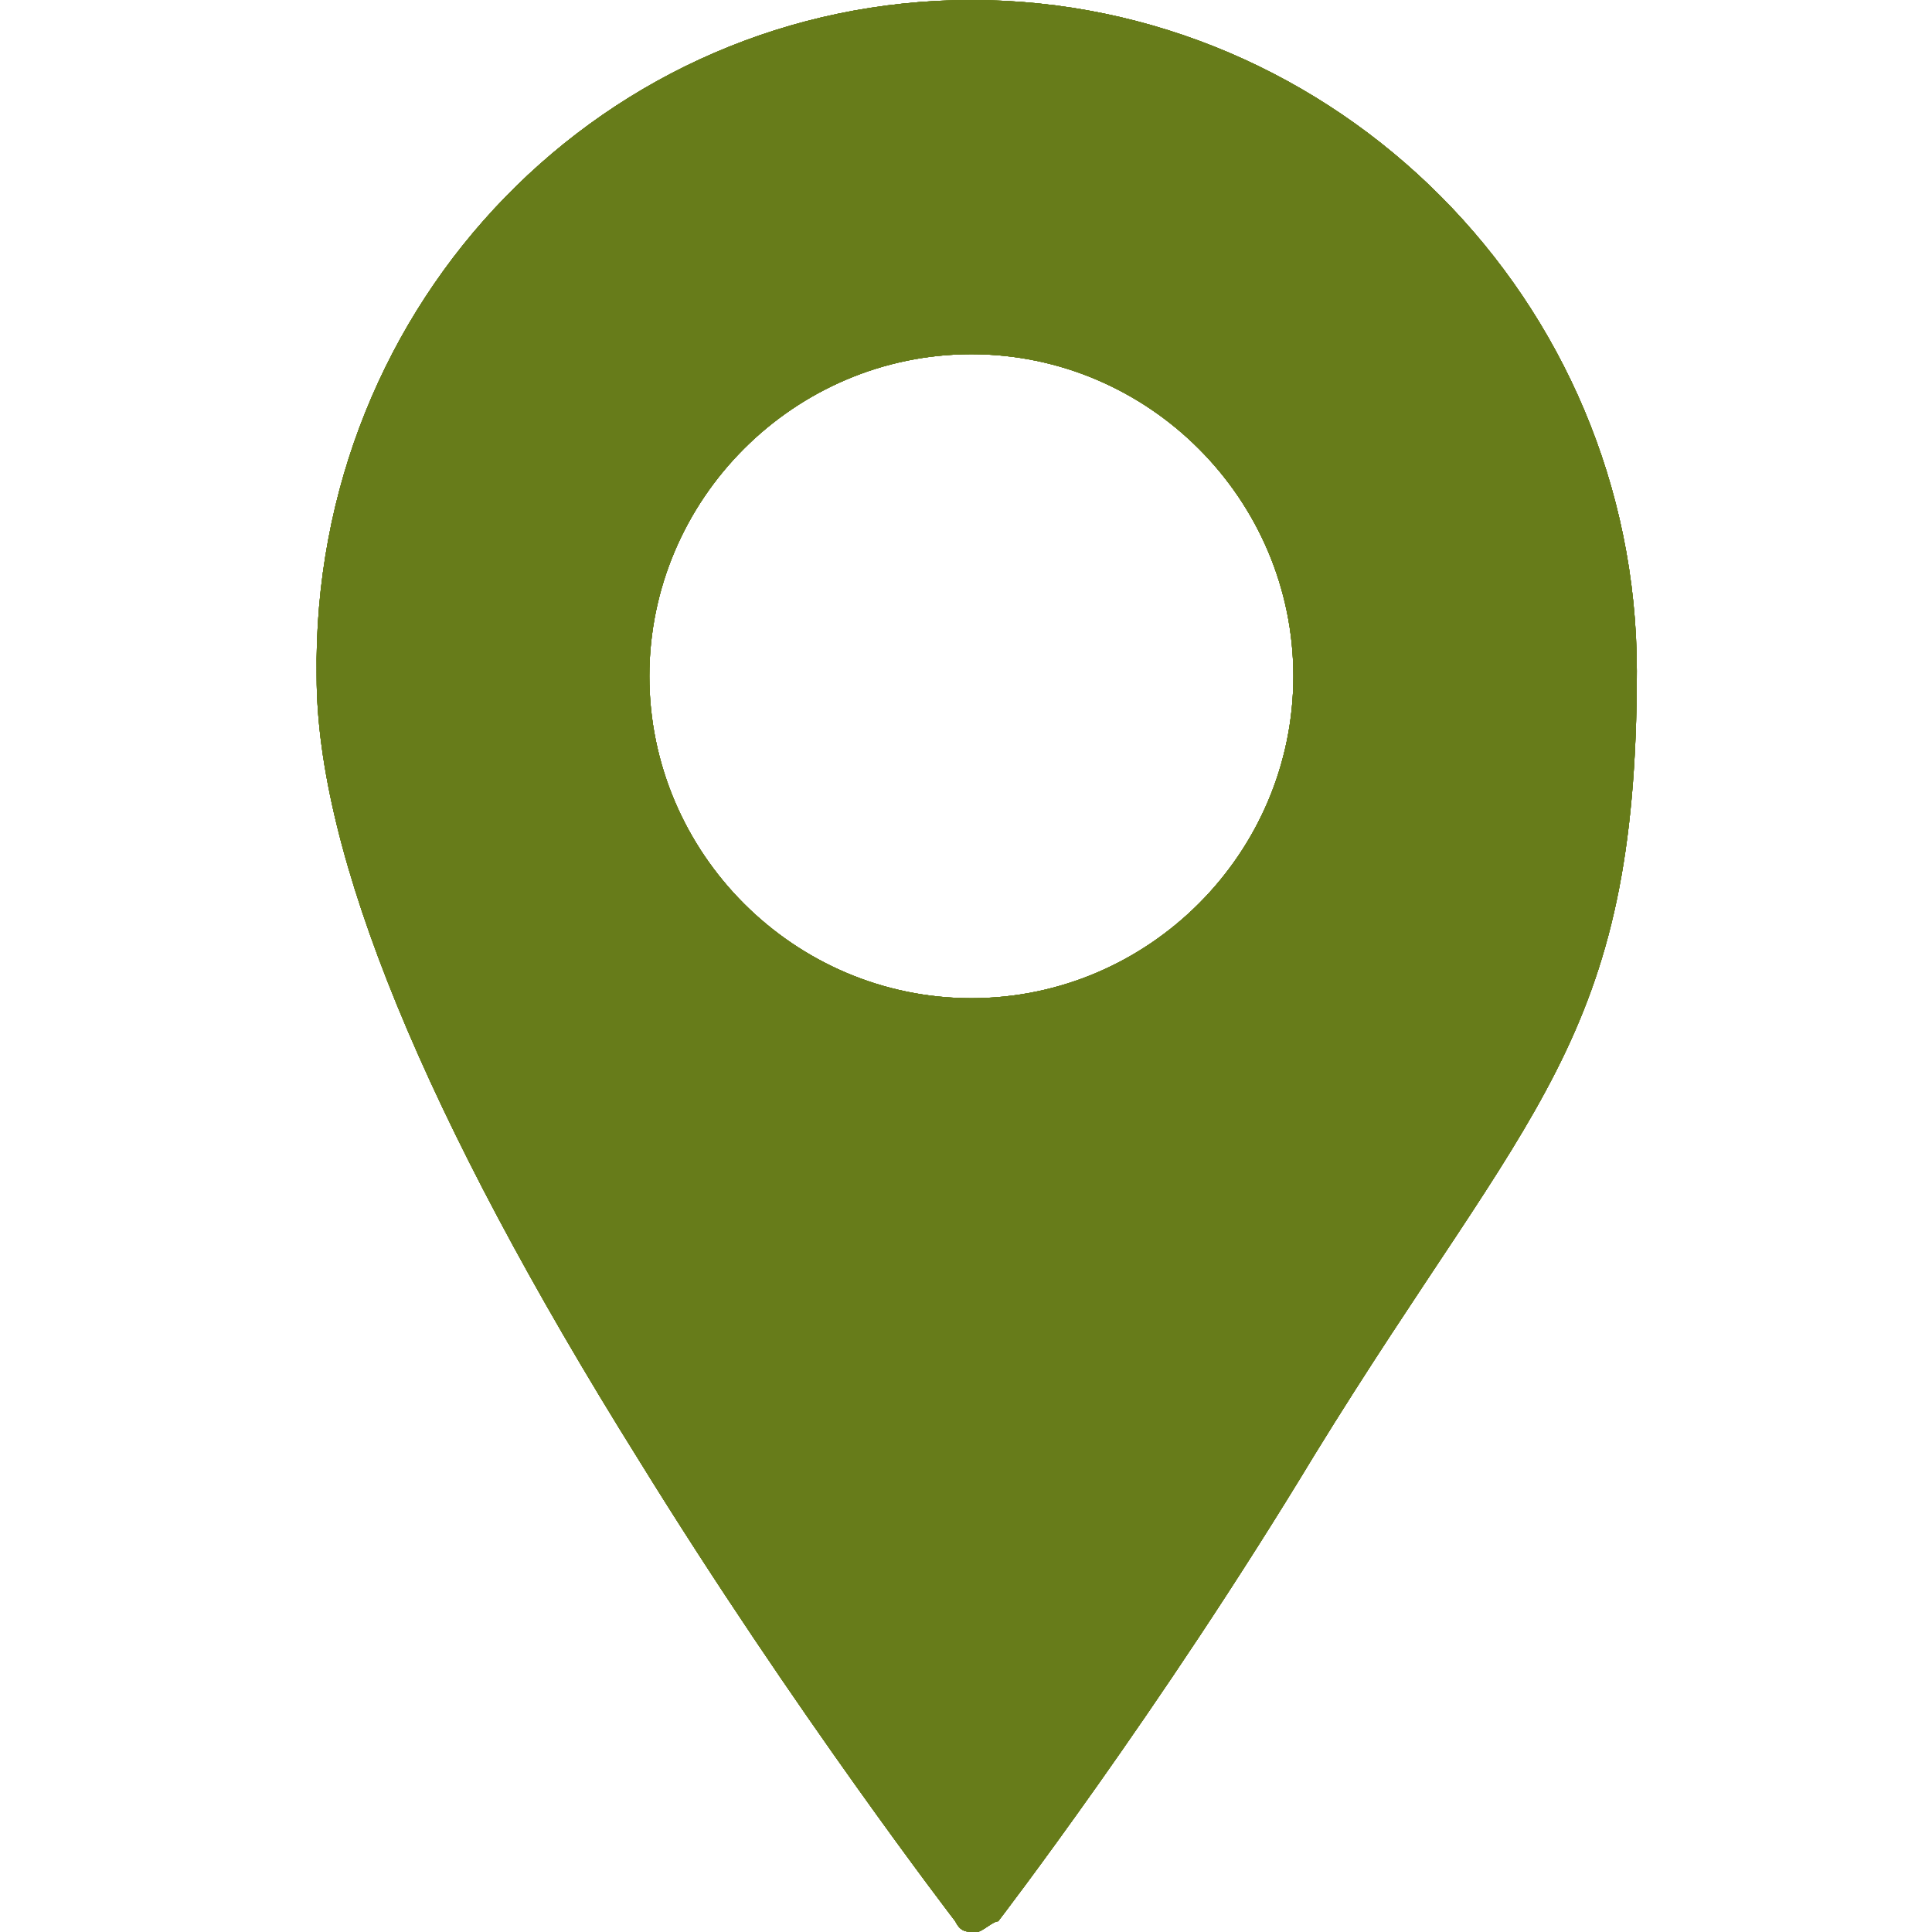
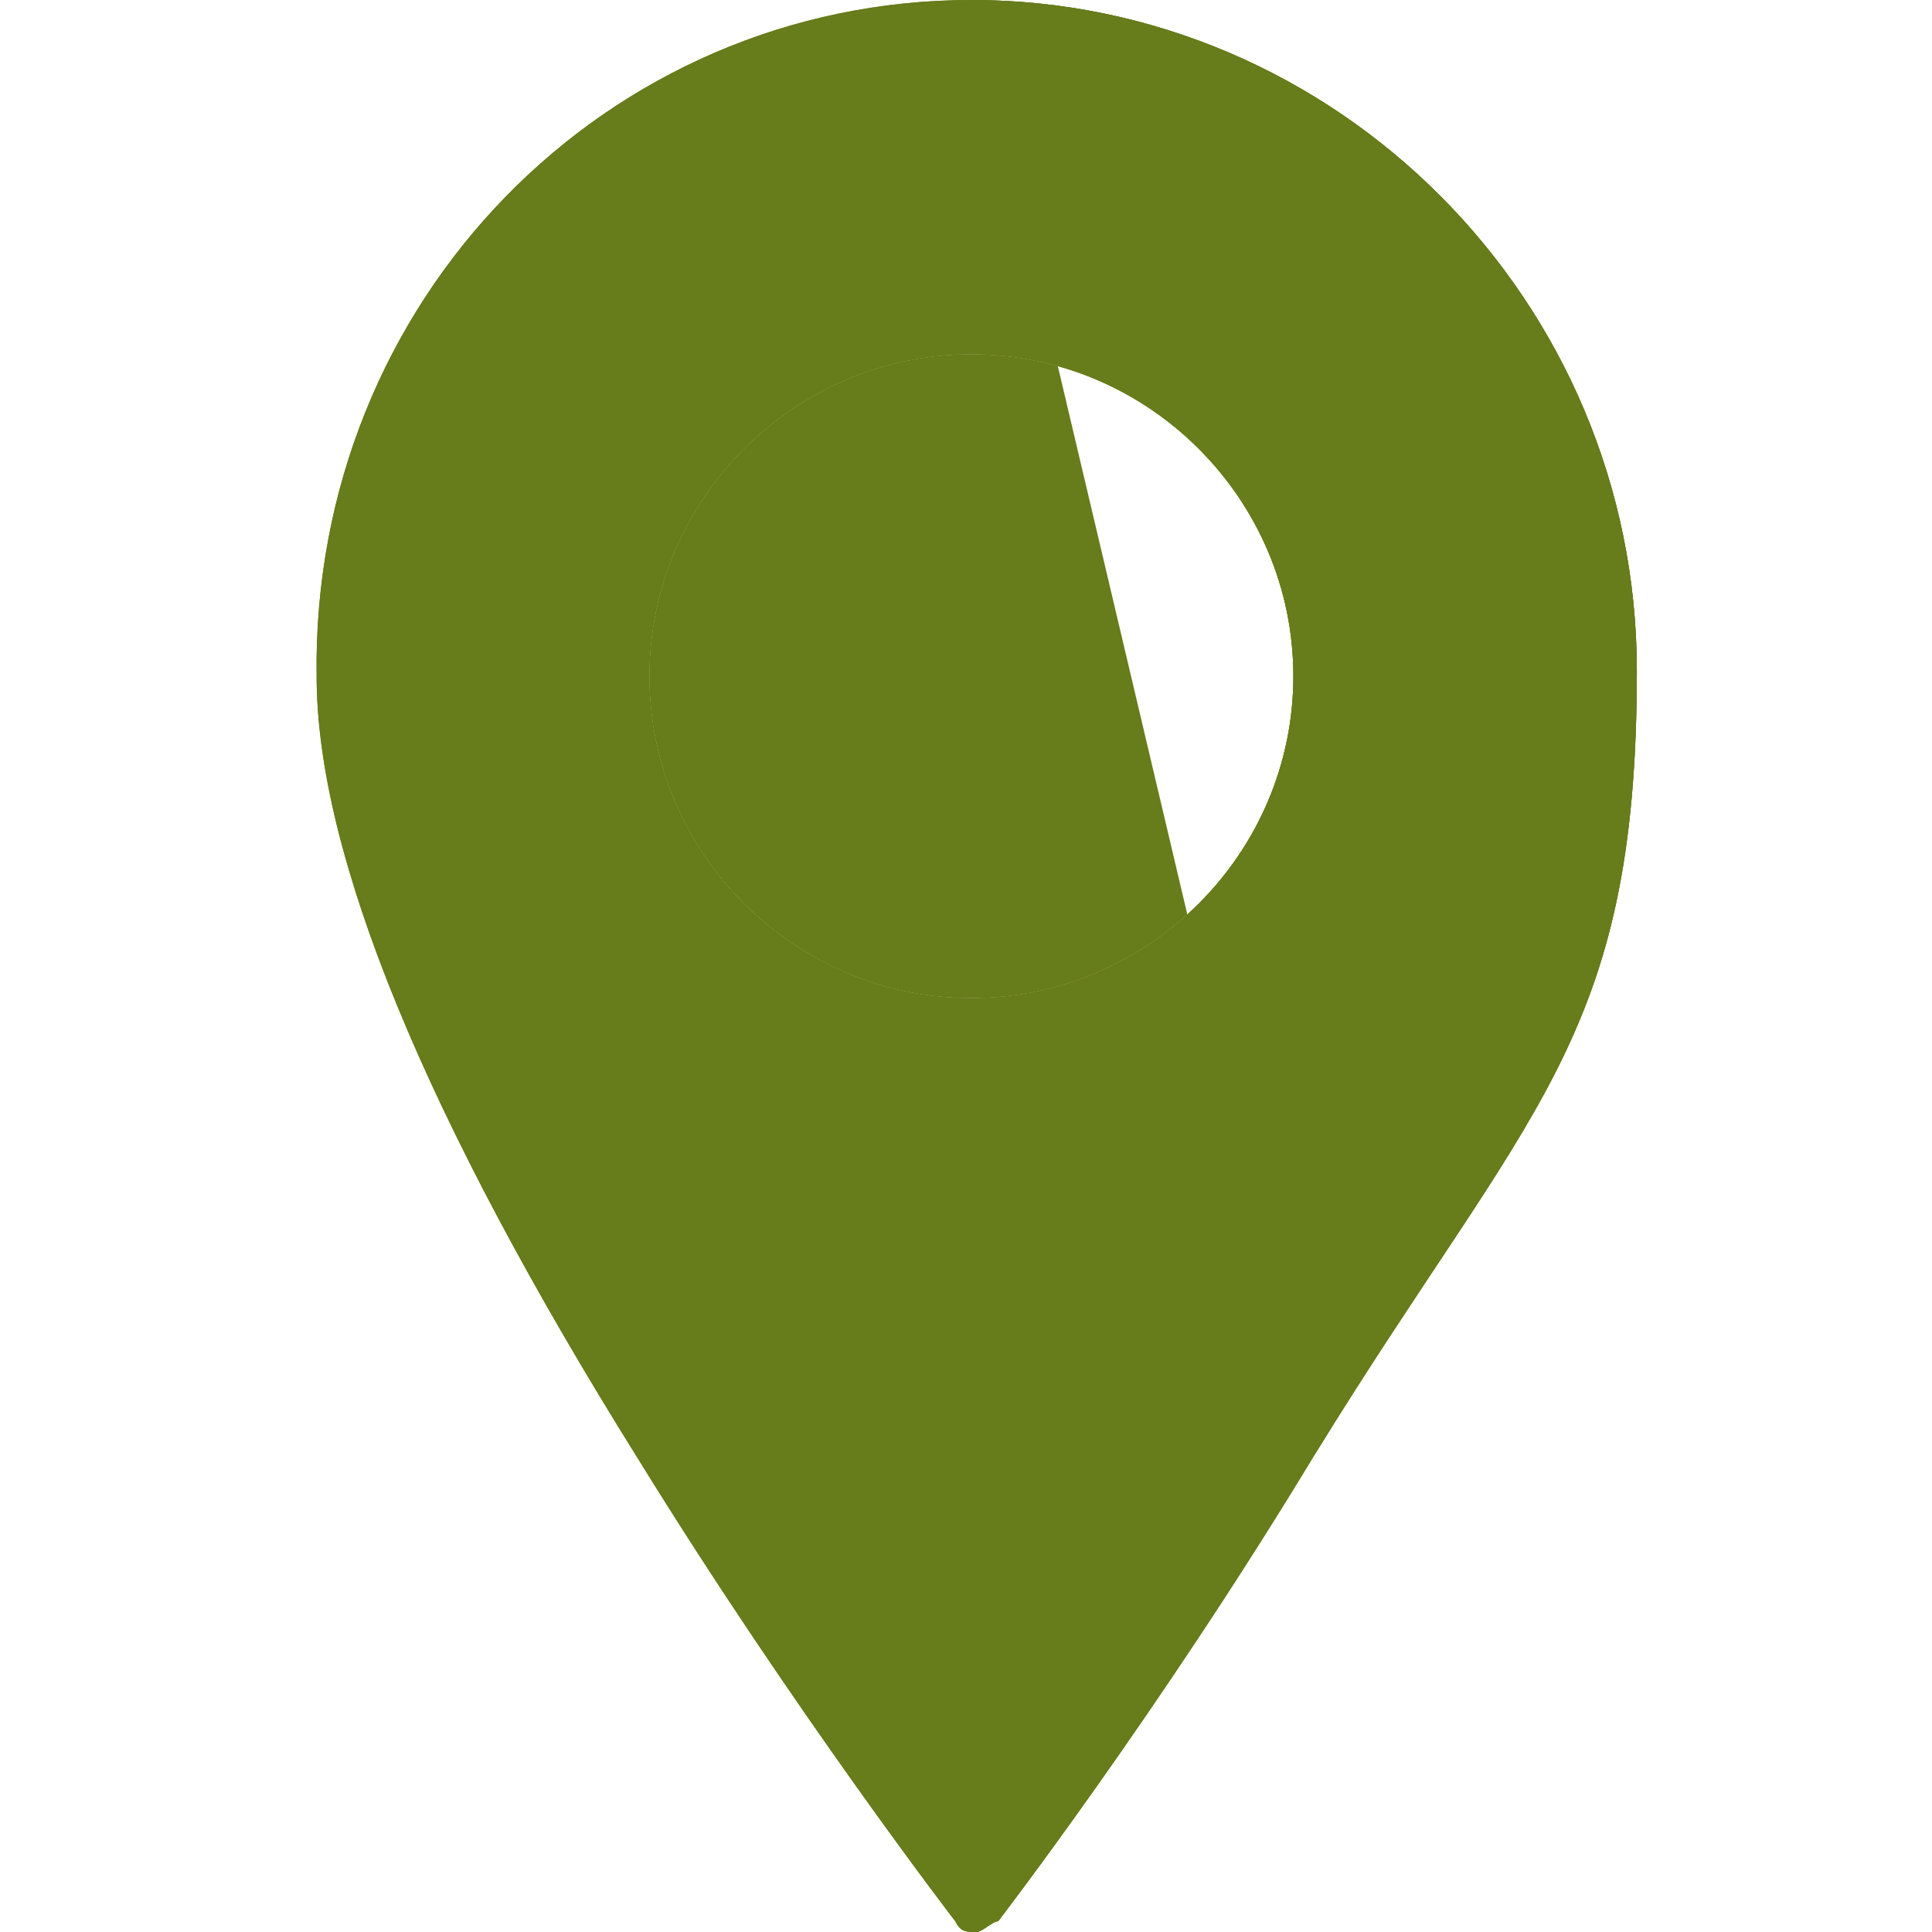
<svg xmlns="http://www.w3.org/2000/svg" id="Layer_1" version="1.1" viewBox="0 0 36 36">
  <defs>
    <style>
      .st0 {
        fill: #677c1a;
      }

      .st1 {
        clip-path: url(#clippath);
      }
    </style>
    <clipPath id="clippath">
      <path class="st0" d="M18.1,0c6.8,0,12.4,5.6,12.4,12.5s-2,8.1-6,14.6c-2.9,4.8-5.9,8.7-5.9,8.7-.1,0-.3.2-.4.2-.2,0-.3,0-.4-.2,0,0-3-3.9-5.9-8.6-4-6.4-6-11.3-6-14.6-.1-7,5.4-12.6,12.2-12.6M18.1,18.6c3.3,0,6-2.7,6-6s-2.7-6-6-6-6,2.7-6,6,2.7,6,6,6Z" />
    </clipPath>
  </defs>
  <g id="SVGDoc">
    <g>
-       <path class="st0" d="M18.1,0c6.8,0,12.4,5.6,12.4,12.5s-2,8.1-6,14.6c-2.9,4.8-5.9,8.7-5.9,8.7-.1,0-.3.2-.4.2h0c-.2,0-.3,0-.4-.2,0,0-3-3.9-5.9-8.6-4-6.4-6-11.3-6-14.6-.1-7,5.4-12.6,12.2-12.6M18.1,18.6c3.3,0,6-2.7,6-6s-2.7-6-6-6-6,2.7-6,6,2.7,6,6,6" />
      <g>
-         <path class="st0" d="M18.1,0c6.8,0,12.4,5.6,12.4,12.5s-2,8.1-6,14.6c-2.9,4.8-5.9,8.7-5.9,8.7-.1,0-.3.2-.4.2-.2,0-.3,0-.4-.2,0,0-3-3.9-5.9-8.6-4-6.4-6-11.3-6-14.6-.1-7,5.4-12.6,12.2-12.6M18.1,18.6c3.3,0,6-2.7,6-6s-2.7-6-6-6-6,2.7-6,6,2.7,6,6,6Z" />
+         <path class="st0" d="M18.1,0c6.8,0,12.4,5.6,12.4,12.5s-2,8.1-6,14.6M18.1,18.6c3.3,0,6-2.7,6-6s-2.7-6-6-6-6,2.7-6,6,2.7,6,6,6Z" />
        <g>
          <path class="st0" d="M18.1,0c6.8,0,12.4,5.6,12.4,12.5s-2,8.1-6,14.6c-2.9,4.8-5.9,8.7-5.9,8.7-.1,0-.3.2-.4.2-.2,0-.3,0-.4-.2,0,0-3-3.9-5.9-8.6-4-6.4-6-11.3-6-14.6-.1-7,5.4-12.6,12.2-12.6M18.1,18.6c3.3,0,6-2.7,6-6s-2.7-6-6-6-6,2.7-6,6,2.7,6,6,6Z" />
          <g>
-             <path class="st0" d="M18.1,0c6.8,0,12.4,5.6,12.4,12.5s-2,8.1-6,14.6c-2.9,4.8-5.9,8.7-5.9,8.7-.1,0-.3.2-.4.2-.2,0-.3,0-.4-.2,0,0-3-3.9-5.9-8.6-4-6.4-6-11.3-6-14.6-.1-7,5.4-12.6,12.2-12.6M18.1,18.6c3.3,0,6-2.7,6-6s-2.7-6-6-6-6,2.7-6,6,2.7,6,6,6Z" />
            <g class="st1">
              <path class="st0" d="M5.5,0h36v36H5.5V0Z" />
            </g>
          </g>
        </g>
      </g>
    </g>
  </g>
</svg>